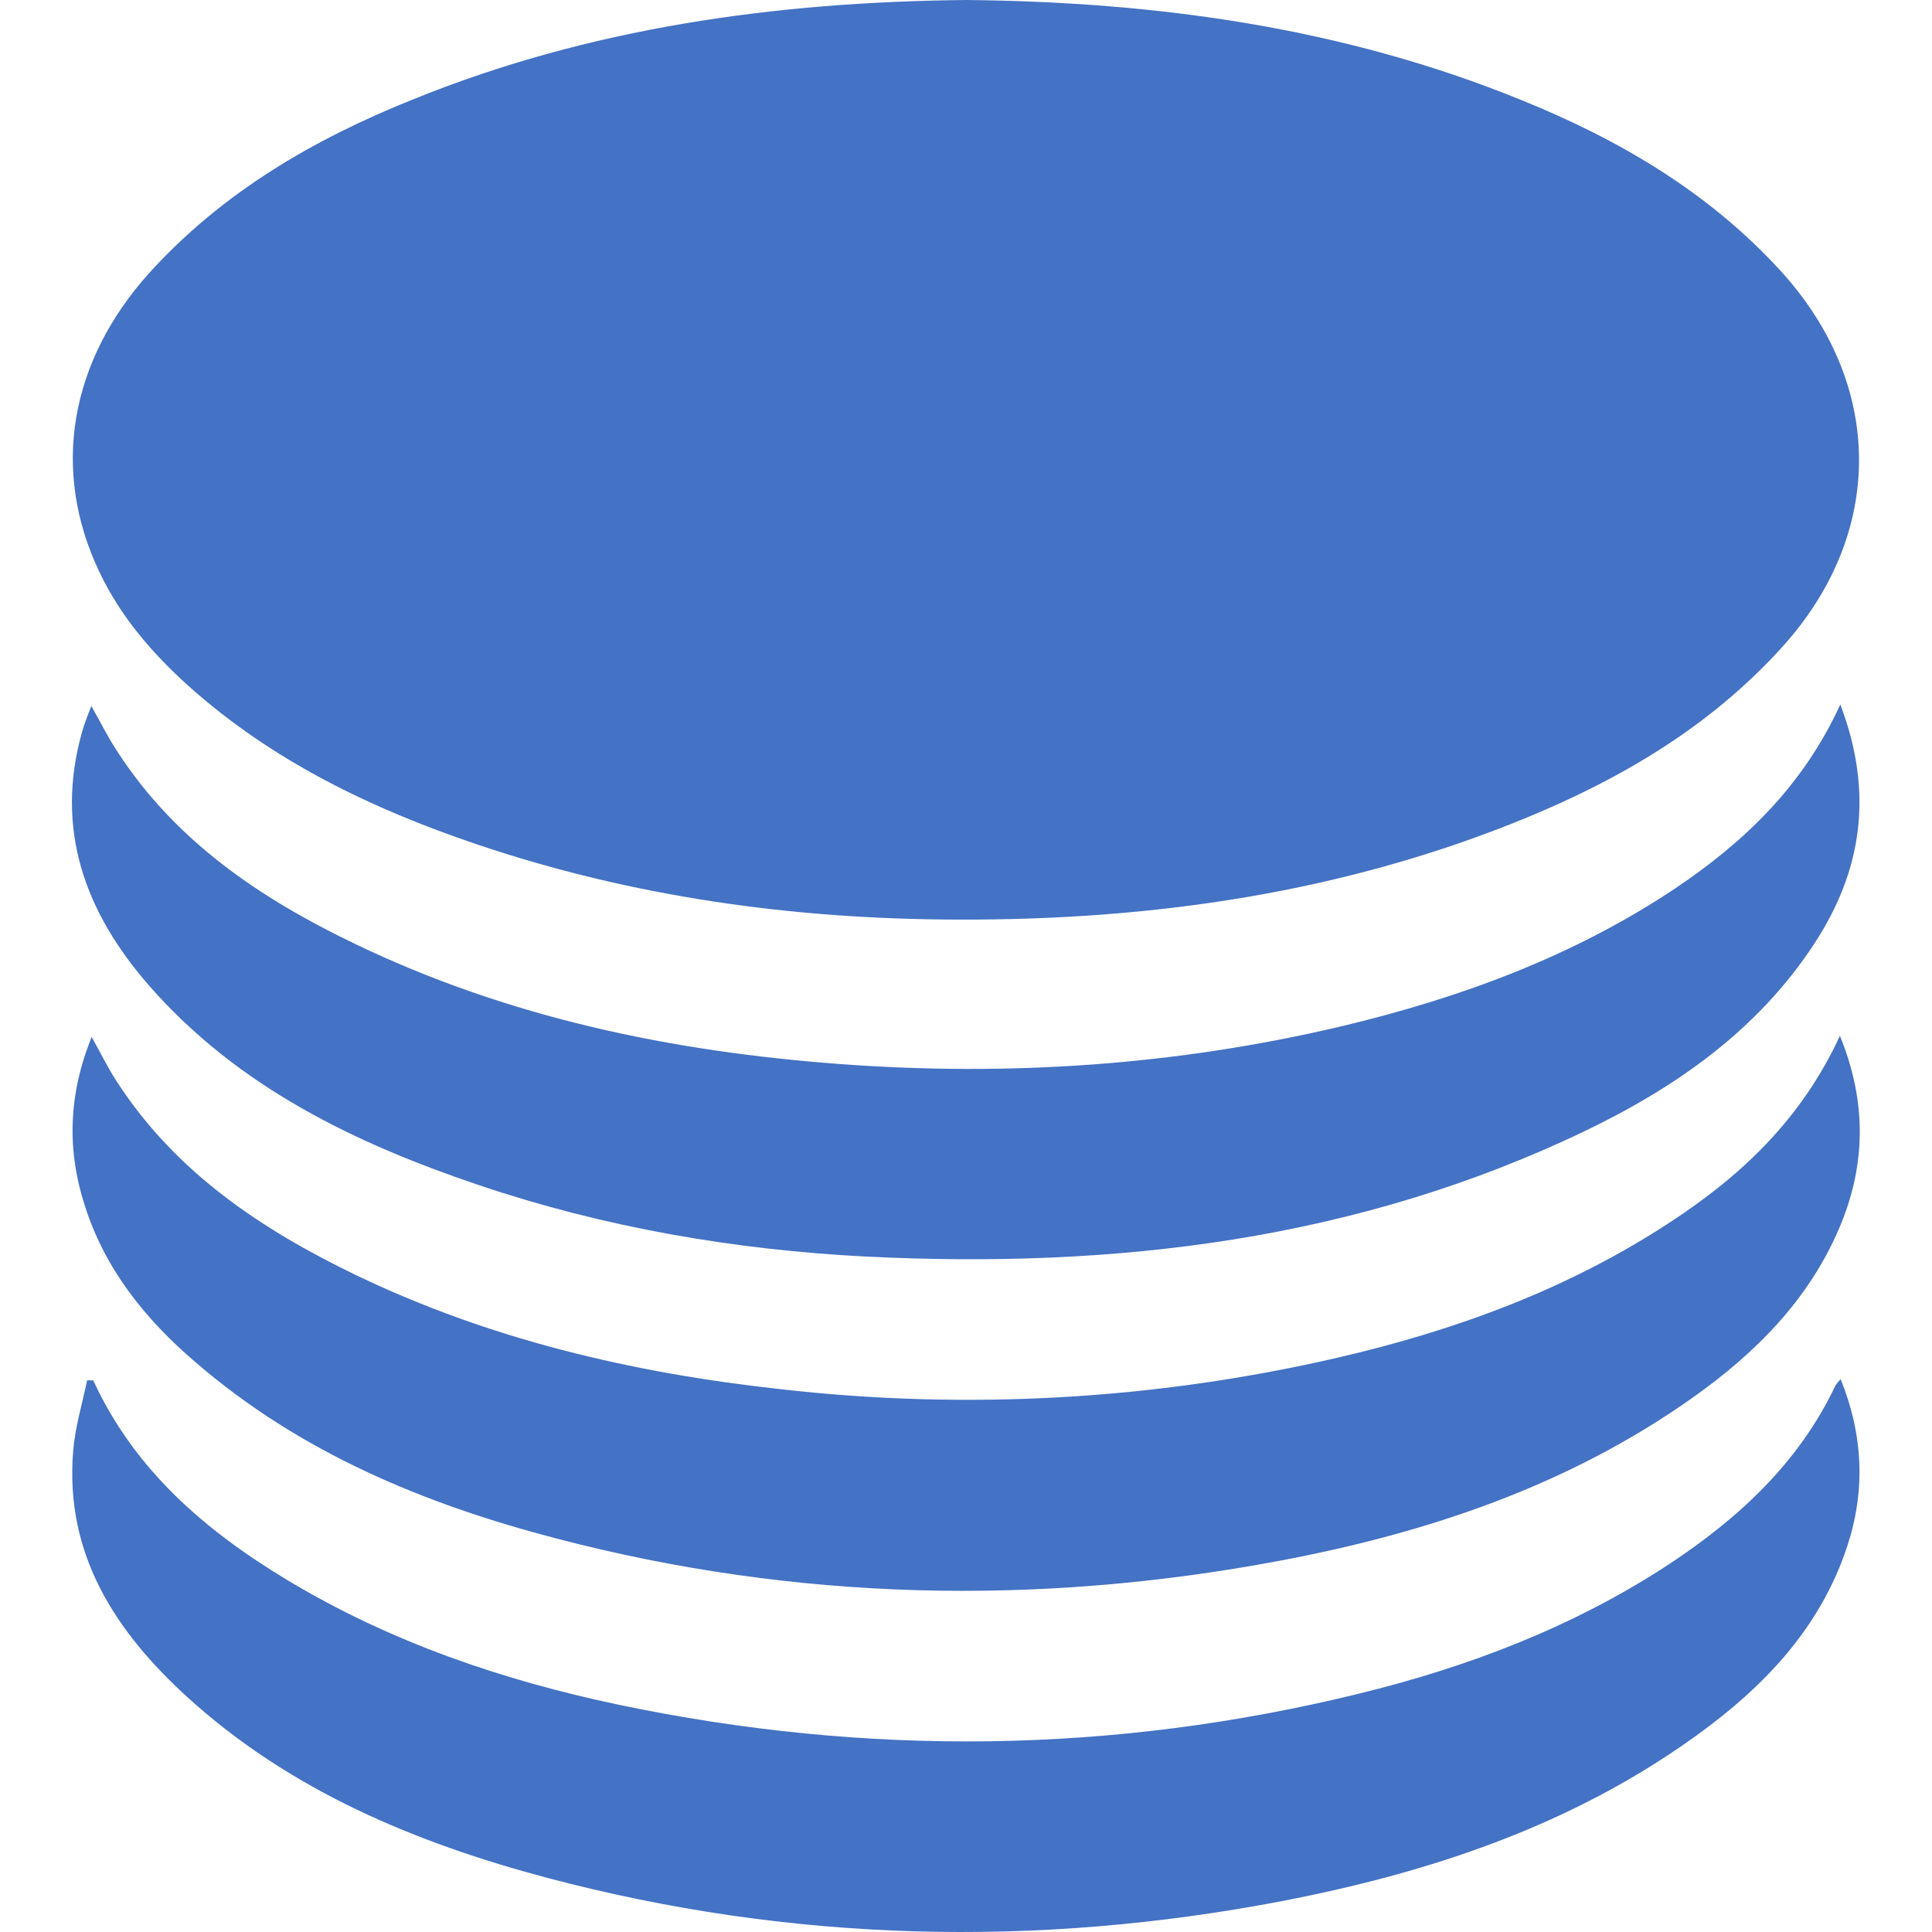
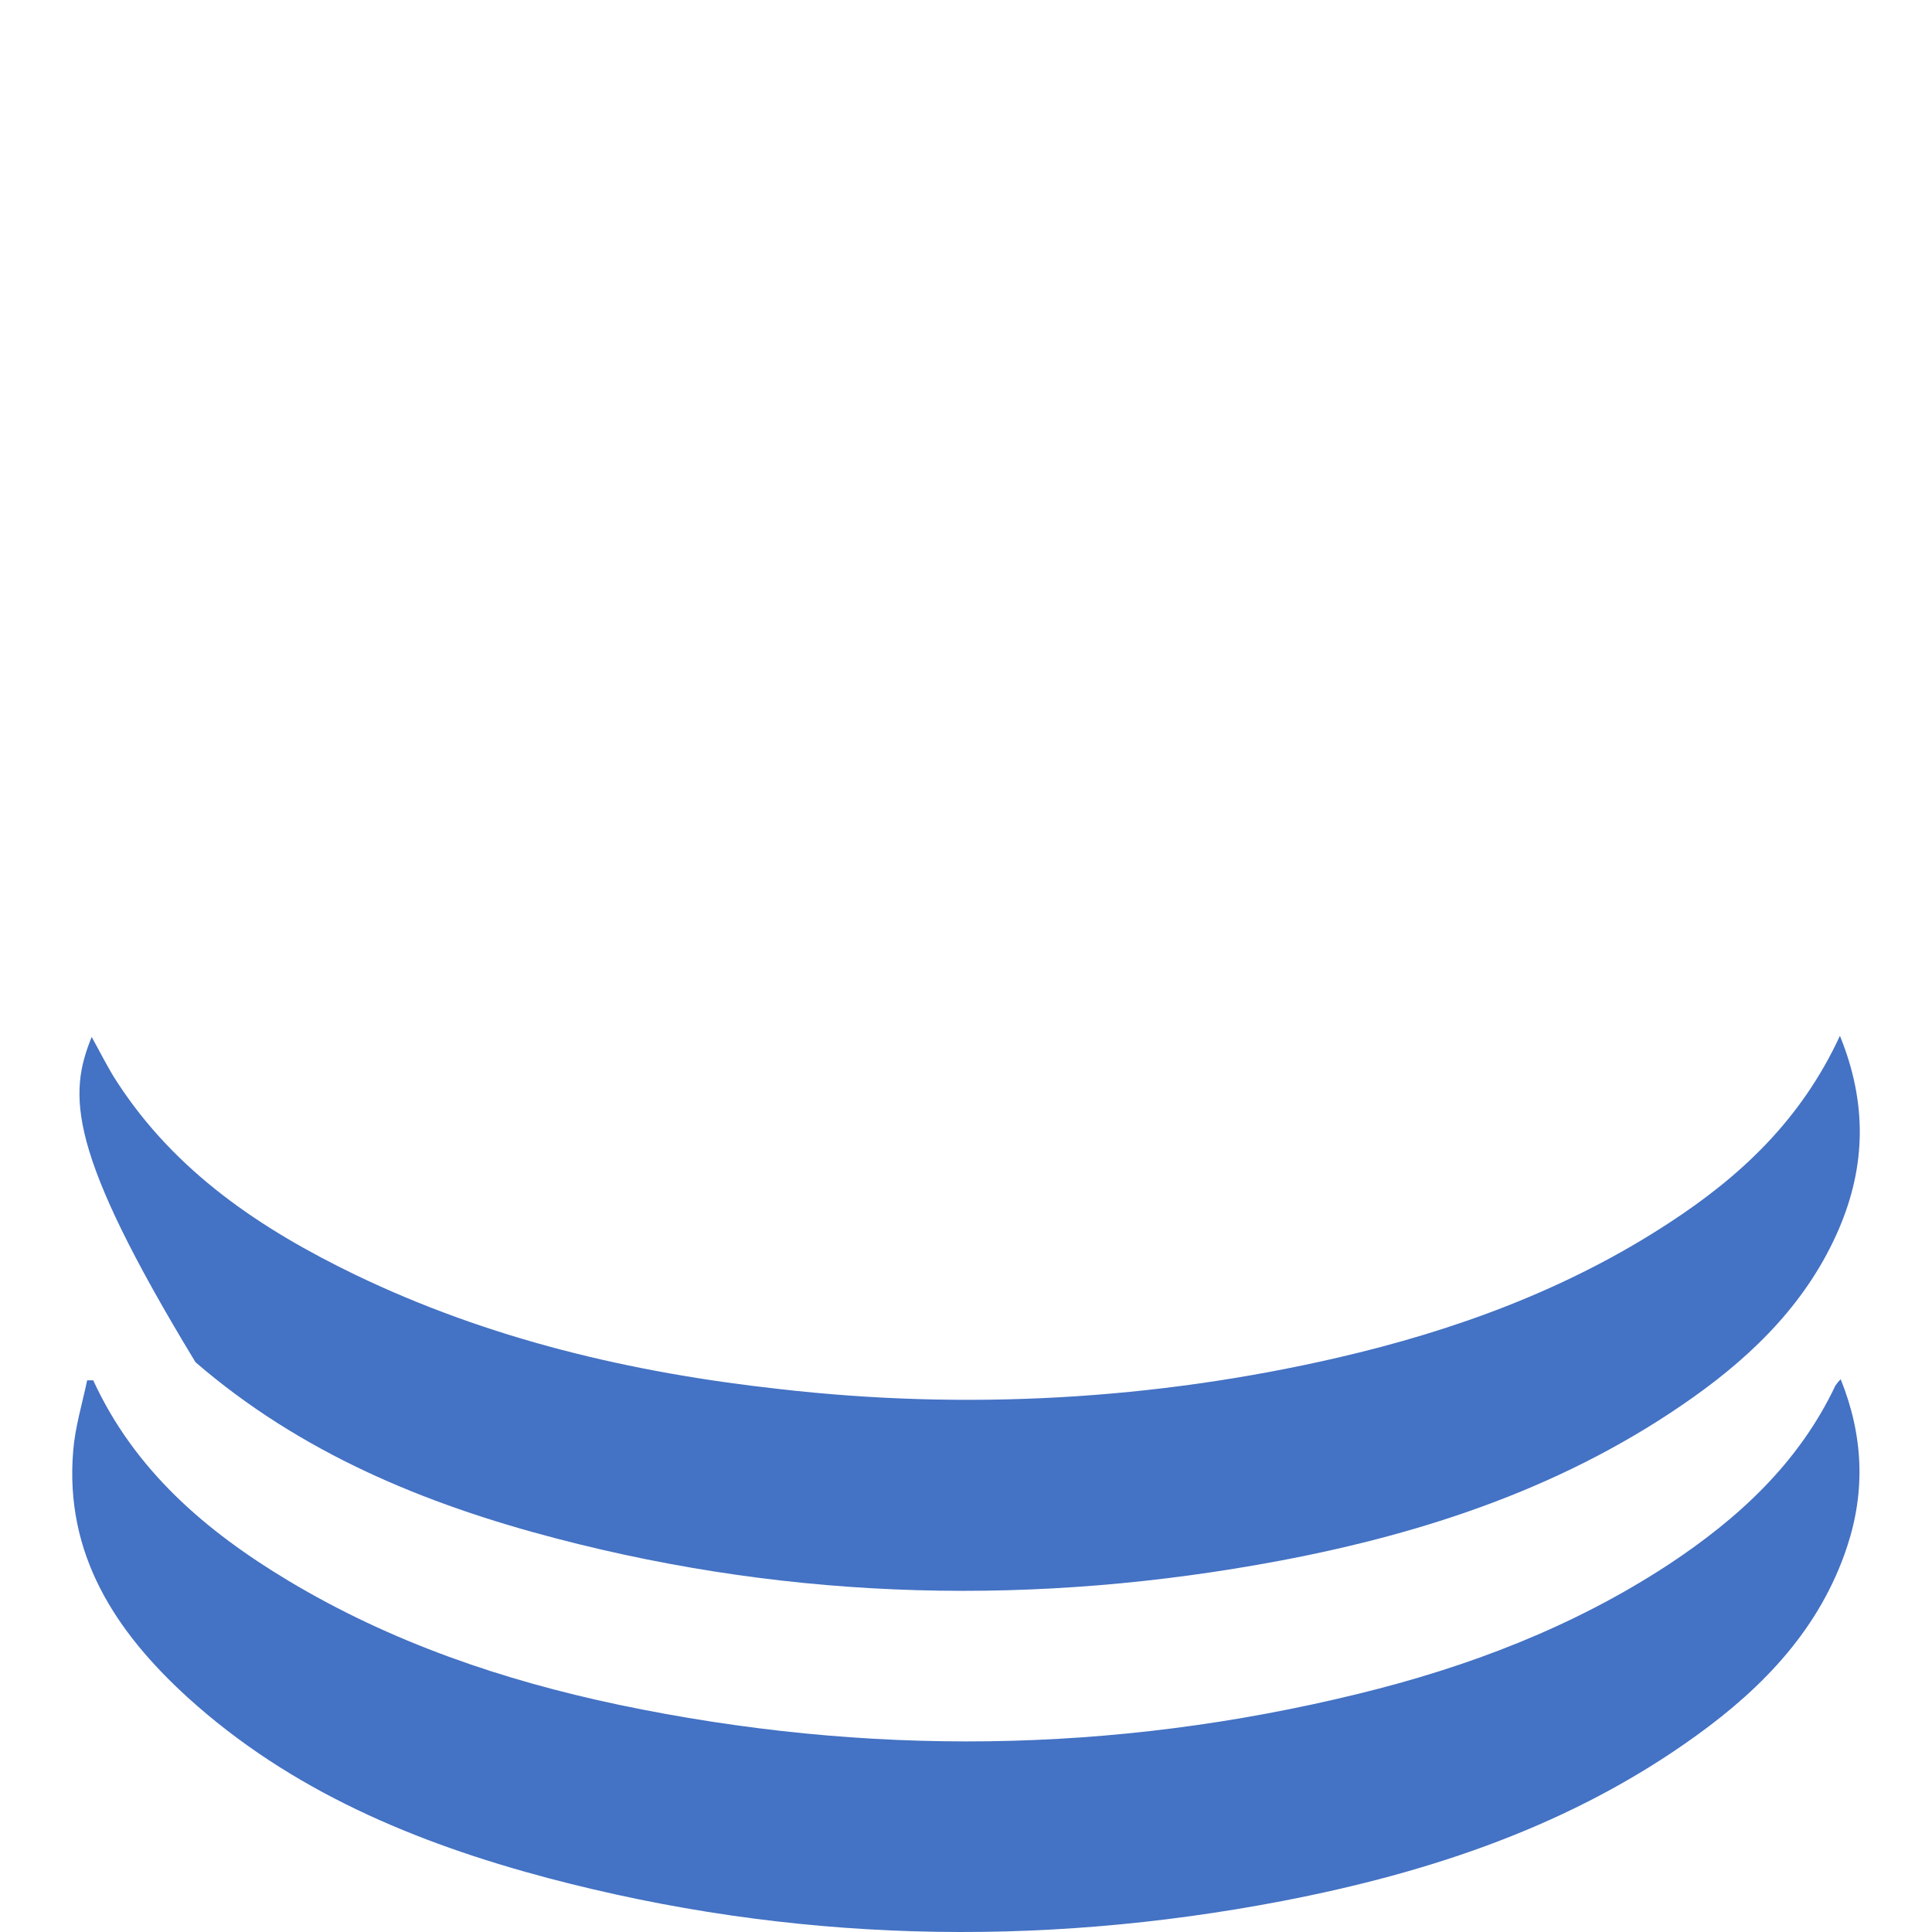
<svg xmlns="http://www.w3.org/2000/svg" width="44" height="44" viewBox="0 0 44 44" fill="none">
  <g clip-path="url(#clip0_17801_497)">
-     <path d="M22.009 0C26.348 0.043 30.585 0.627 34.624 2.269C36.858 3.171 38.904 4.366 40.554 6.17C42.926 8.774 42.934 12.16 40.571 14.755C38.947 16.543 36.936 17.729 34.745 18.631C30.602 20.333 26.245 20.96 21.794 20.943C18.064 20.934 14.395 20.427 10.845 19.224C8.456 18.416 6.213 17.334 4.314 15.641C3.48 14.893 2.75 14.051 2.269 13.037C1.152 10.708 1.59 8.233 3.394 6.222C5.053 4.391 7.124 3.18 9.393 2.269C13.432 0.627 17.677 0.043 22.009 0Z" fill="#4472C4" />
    <path d="M2.123 31.436C3.068 33.49 4.692 34.873 6.566 35.999C8.903 37.4 11.447 38.268 14.102 38.827C19.731 40.004 25.343 39.944 30.929 38.577C33.43 37.967 35.827 37.056 38.002 35.63C39.591 34.581 40.966 33.318 41.8 31.556C41.834 31.505 41.877 31.453 41.92 31.41C42.436 32.691 42.487 33.954 42.066 35.226C41.456 37.073 40.176 38.414 38.638 39.523C35.81 41.568 32.587 42.642 29.202 43.295C23.59 44.37 18.004 44.232 12.478 42.771C9.47 41.972 6.617 40.786 4.271 38.655C2.63 37.159 1.47 35.398 1.667 33.043C1.71 32.502 1.873 31.969 1.985 31.436H2.123Z" fill="#4472C4" />
-     <path d="M41.903 23.59C42.53 25.128 42.487 26.563 41.886 27.973C41.19 29.605 39.978 30.817 38.56 31.823C35.724 33.834 32.519 34.908 29.15 35.544C23.624 36.584 18.116 36.463 12.667 35.037C9.668 34.255 6.841 33.086 4.452 31.023C3.317 30.052 2.398 28.918 1.934 27.466C1.521 26.194 1.555 24.93 2.088 23.616C2.303 24.002 2.466 24.337 2.664 24.638C3.996 26.692 5.938 27.99 8.087 29.03C11.137 30.499 14.386 31.264 17.746 31.634C22 32.123 26.297 31.883 30.465 30.92C33.137 30.302 35.698 29.365 38.01 27.852C39.634 26.795 41.018 25.506 41.903 23.59Z" fill="#4472C4" />
-     <path d="M41.912 16.044C42.676 18.055 42.41 19.826 41.319 21.493C40.03 23.461 38.173 24.759 36.102 25.755C30.912 28.248 25.395 28.901 19.714 28.617C16.715 28.462 13.767 27.955 10.914 26.993C8.087 26.039 5.423 24.759 3.403 22.455C1.942 20.788 1.237 18.889 1.873 16.655C1.925 16.483 1.985 16.319 2.08 16.079C2.303 16.474 2.466 16.801 2.664 17.102C3.987 19.155 5.93 20.462 8.078 21.493C11.576 23.177 15.305 23.951 19.147 24.234C22.988 24.518 26.795 24.26 30.542 23.375C33.249 22.73 35.827 21.785 38.156 20.23C39.729 19.173 41.061 17.901 41.912 16.044Z" fill="#4472C4" />
+     <path d="M41.903 23.59C42.53 25.128 42.487 26.563 41.886 27.973C41.19 29.605 39.978 30.817 38.56 31.823C35.724 33.834 32.519 34.908 29.15 35.544C23.624 36.584 18.116 36.463 12.667 35.037C9.668 34.255 6.841 33.086 4.452 31.023C1.521 26.194 1.555 24.93 2.088 23.616C2.303 24.002 2.466 24.337 2.664 24.638C3.996 26.692 5.938 27.99 8.087 29.03C11.137 30.499 14.386 31.264 17.746 31.634C22 32.123 26.297 31.883 30.465 30.92C33.137 30.302 35.698 29.365 38.01 27.852C39.634 26.795 41.018 25.506 41.903 23.59Z" fill="#4472C4" />
  </g>
  <defs>
    <clipPath id="clip0_17801_497">
      <rect width="44" height="44" fill="white" />
    </clipPath>
  </defs>
</svg>